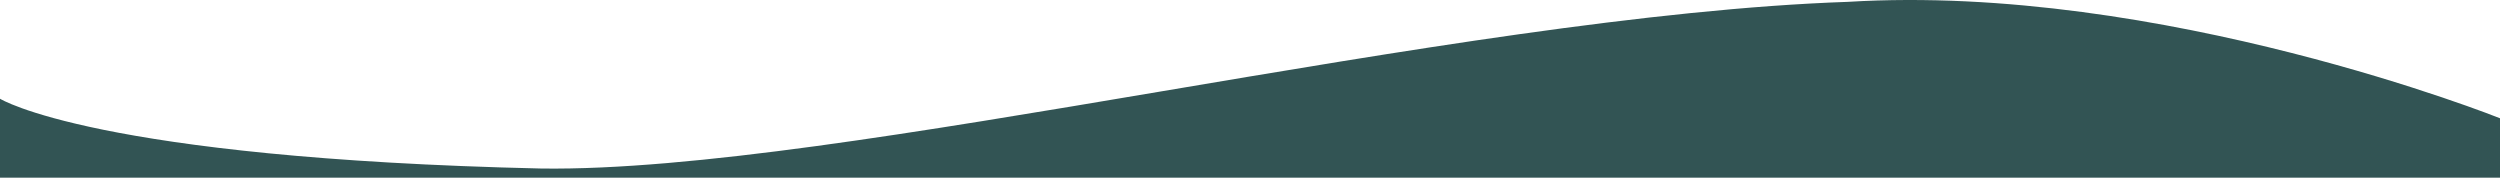
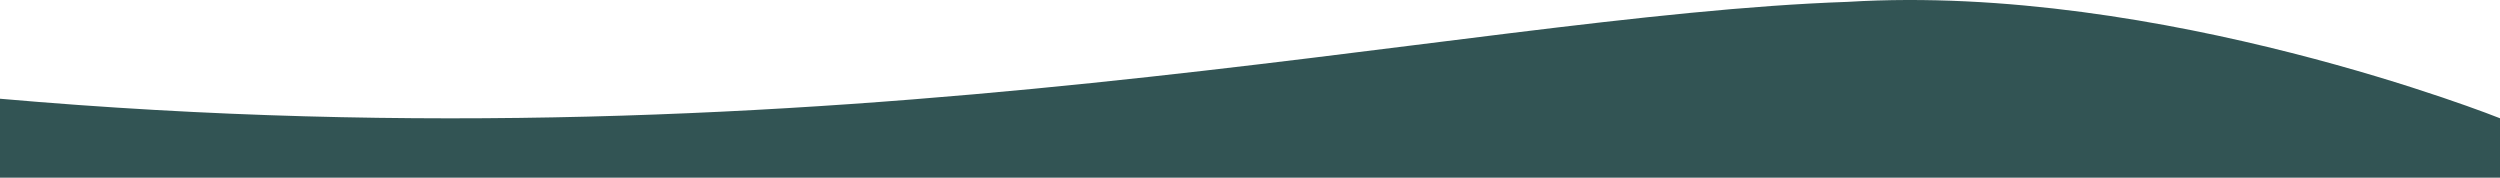
<svg xmlns="http://www.w3.org/2000/svg" class="wave" width="1085" height="77.119" viewBox="0 0 1085 77.119">
-   <path id="Path_7" data-name="Path 7" d="M0,42.851S41.382,68.7,235,73.142C364.9,74.851,630.836,6.693,802.03.8,937.864-7.491,1085,51.327,1085,51.327V77.119H0Z" fill="#325454" />
+   <path id="Path_7" data-name="Path 7" d="M0,42.851C364.9,74.851,630.836,6.693,802.03.8,937.864-7.491,1085,51.327,1085,51.327V77.119H0Z" fill="#325454" />
</svg>